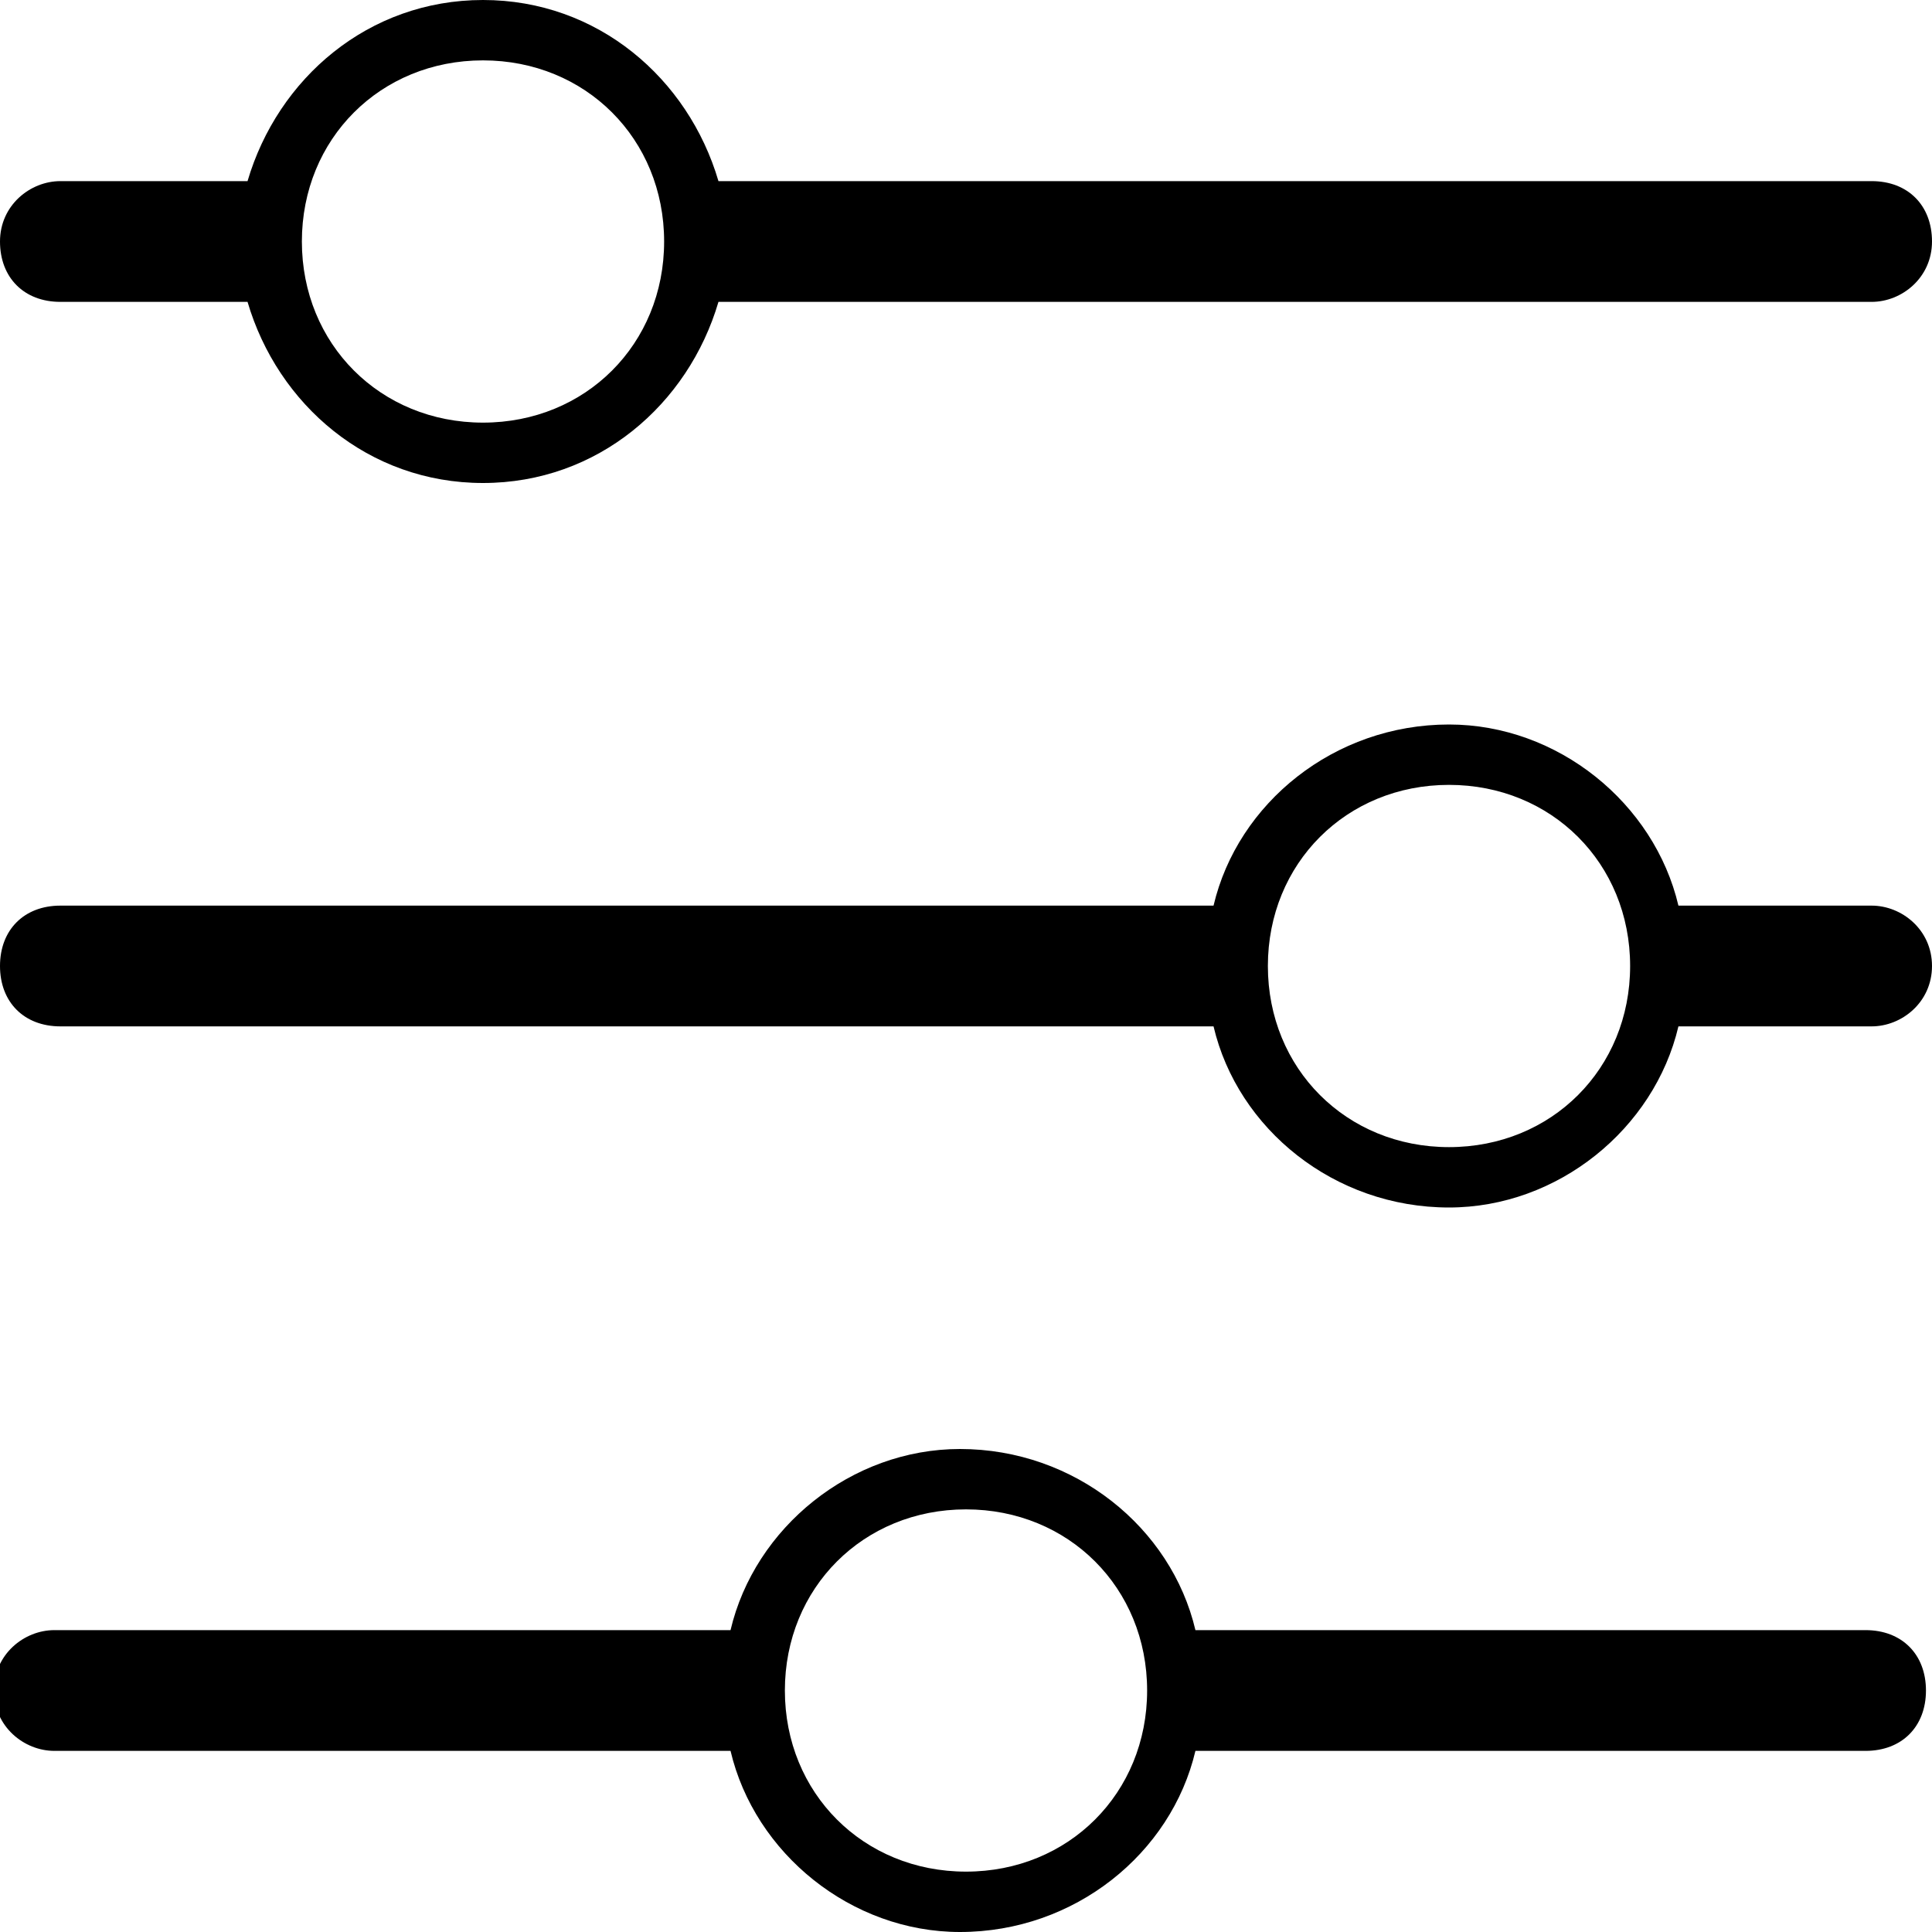
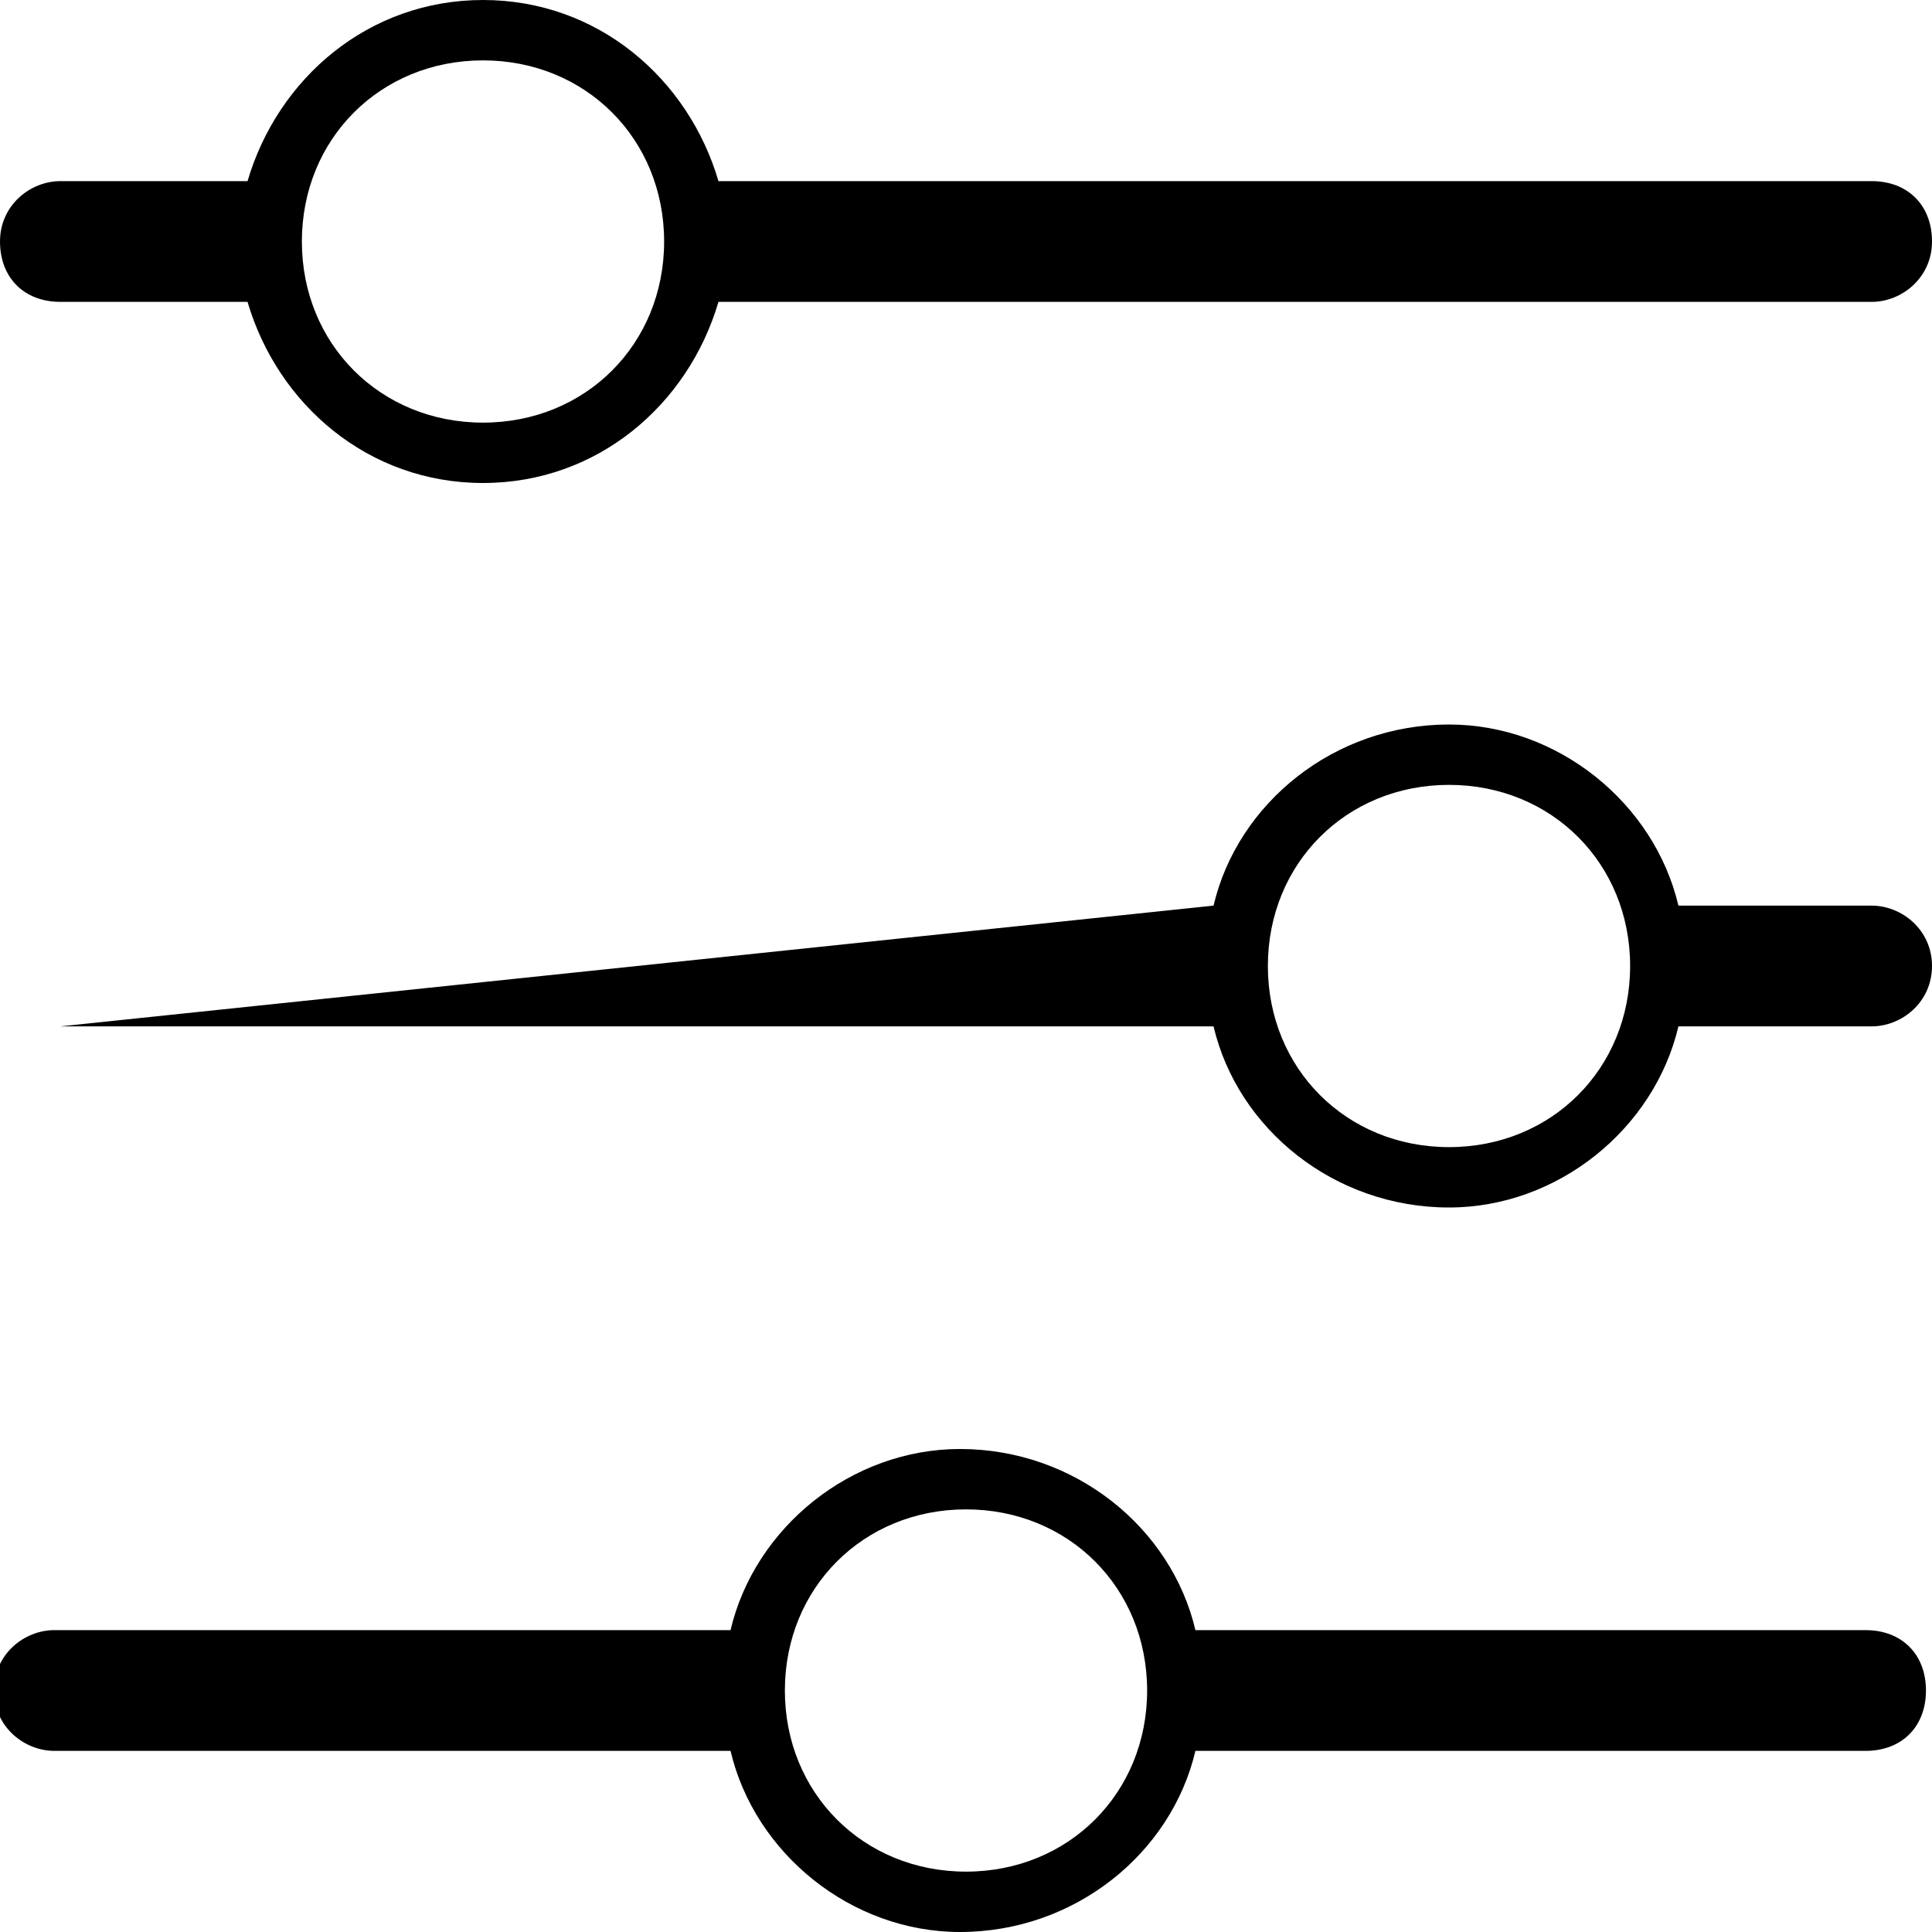
<svg xmlns="http://www.w3.org/2000/svg" version="1.2" viewBox="0 0 32 32" width="32" height="32">
  <title>filter-icon-svg</title>
  <style>
		.s0 { fill: #000000 } 
	</style>
-   <path id="Layer" fill-rule="evenodd" class="s0" d="m4.1 3c0.5-1.7 2-3 3.9-3 1.9 0 3.4 1.3 3.9 3h19.1c0.6 0 1 0.4 1 1 0 0.6-0.5 1-1 1h-19.1c-0.5 1.7-2 3-3.9 3-1.9 0-3.4-1.3-3.9-3h-3.1c-0.6 0-1-0.4-1-1 0-0.6 0.5-1 1-1zm16 12c0.4-1.7 2-3 3.9-3 1.8 0 3.4 1.3 3.8 3h3.2c0.5 0 1 0.4 1 1 0 0.6-0.5 1-1 1h-3.2c-0.4 1.7-2 3-3.8 3-1.9 0-3.5-1.3-3.9-3h-19.1c-0.6 0-1-0.4-1-1 0-0.6 0.4-1 1-1zm-8 12c0.4-1.7 2-3 3.8-3 1.9 0 3.5 1.3 3.9 3h11.1c0.6 0 1 0.4 1 1 0 0.6-0.4 1-1 1h-11.1c-0.4 1.7-2 3-3.9 3-1.8 0-3.4-1.3-3.8-3h-11.2c-0.5 0-1-0.4-1-1 0-0.6 0.5-1 1-1zm6.9 1c0-1.7-1.3-3-3-3-1.7 0-3 1.3-3 3 0 1.7 1.3 3 3 3 1.7 0 3-1.3 3-3zm8-12c0-1.7-1.3-3-3-3-1.7 0-3 1.3-3 3 0 1.7 1.3 3 3 3 1.7 0 3-1.3 3-3zm-16-12c0-1.7-1.3-3-3-3-1.7 0-3 1.3-3 3 0 1.7 1.3 3 3 3 1.7 0 3-1.3 3-3z" />
+   <path id="Layer" fill-rule="evenodd" class="s0" d="m4.1 3c0.5-1.7 2-3 3.9-3 1.9 0 3.4 1.3 3.9 3h19.1c0.6 0 1 0.4 1 1 0 0.6-0.5 1-1 1h-19.1c-0.5 1.7-2 3-3.9 3-1.9 0-3.4-1.3-3.9-3h-3.1c-0.6 0-1-0.4-1-1 0-0.6 0.5-1 1-1zm16 12c0.4-1.7 2-3 3.9-3 1.8 0 3.4 1.3 3.8 3h3.2c0.5 0 1 0.4 1 1 0 0.6-0.5 1-1 1h-3.2c-0.4 1.7-2 3-3.8 3-1.9 0-3.5-1.3-3.9-3h-19.1zm-8 12c0.4-1.7 2-3 3.8-3 1.9 0 3.5 1.3 3.9 3h11.1c0.6 0 1 0.4 1 1 0 0.6-0.4 1-1 1h-11.1c-0.4 1.7-2 3-3.9 3-1.8 0-3.4-1.3-3.8-3h-11.2c-0.5 0-1-0.4-1-1 0-0.6 0.5-1 1-1zm6.9 1c0-1.7-1.3-3-3-3-1.7 0-3 1.3-3 3 0 1.7 1.3 3 3 3 1.7 0 3-1.3 3-3zm8-12c0-1.7-1.3-3-3-3-1.7 0-3 1.3-3 3 0 1.7 1.3 3 3 3 1.7 0 3-1.3 3-3zm-16-12c0-1.7-1.3-3-3-3-1.7 0-3 1.3-3 3 0 1.7 1.3 3 3 3 1.7 0 3-1.3 3-3z" />
</svg>